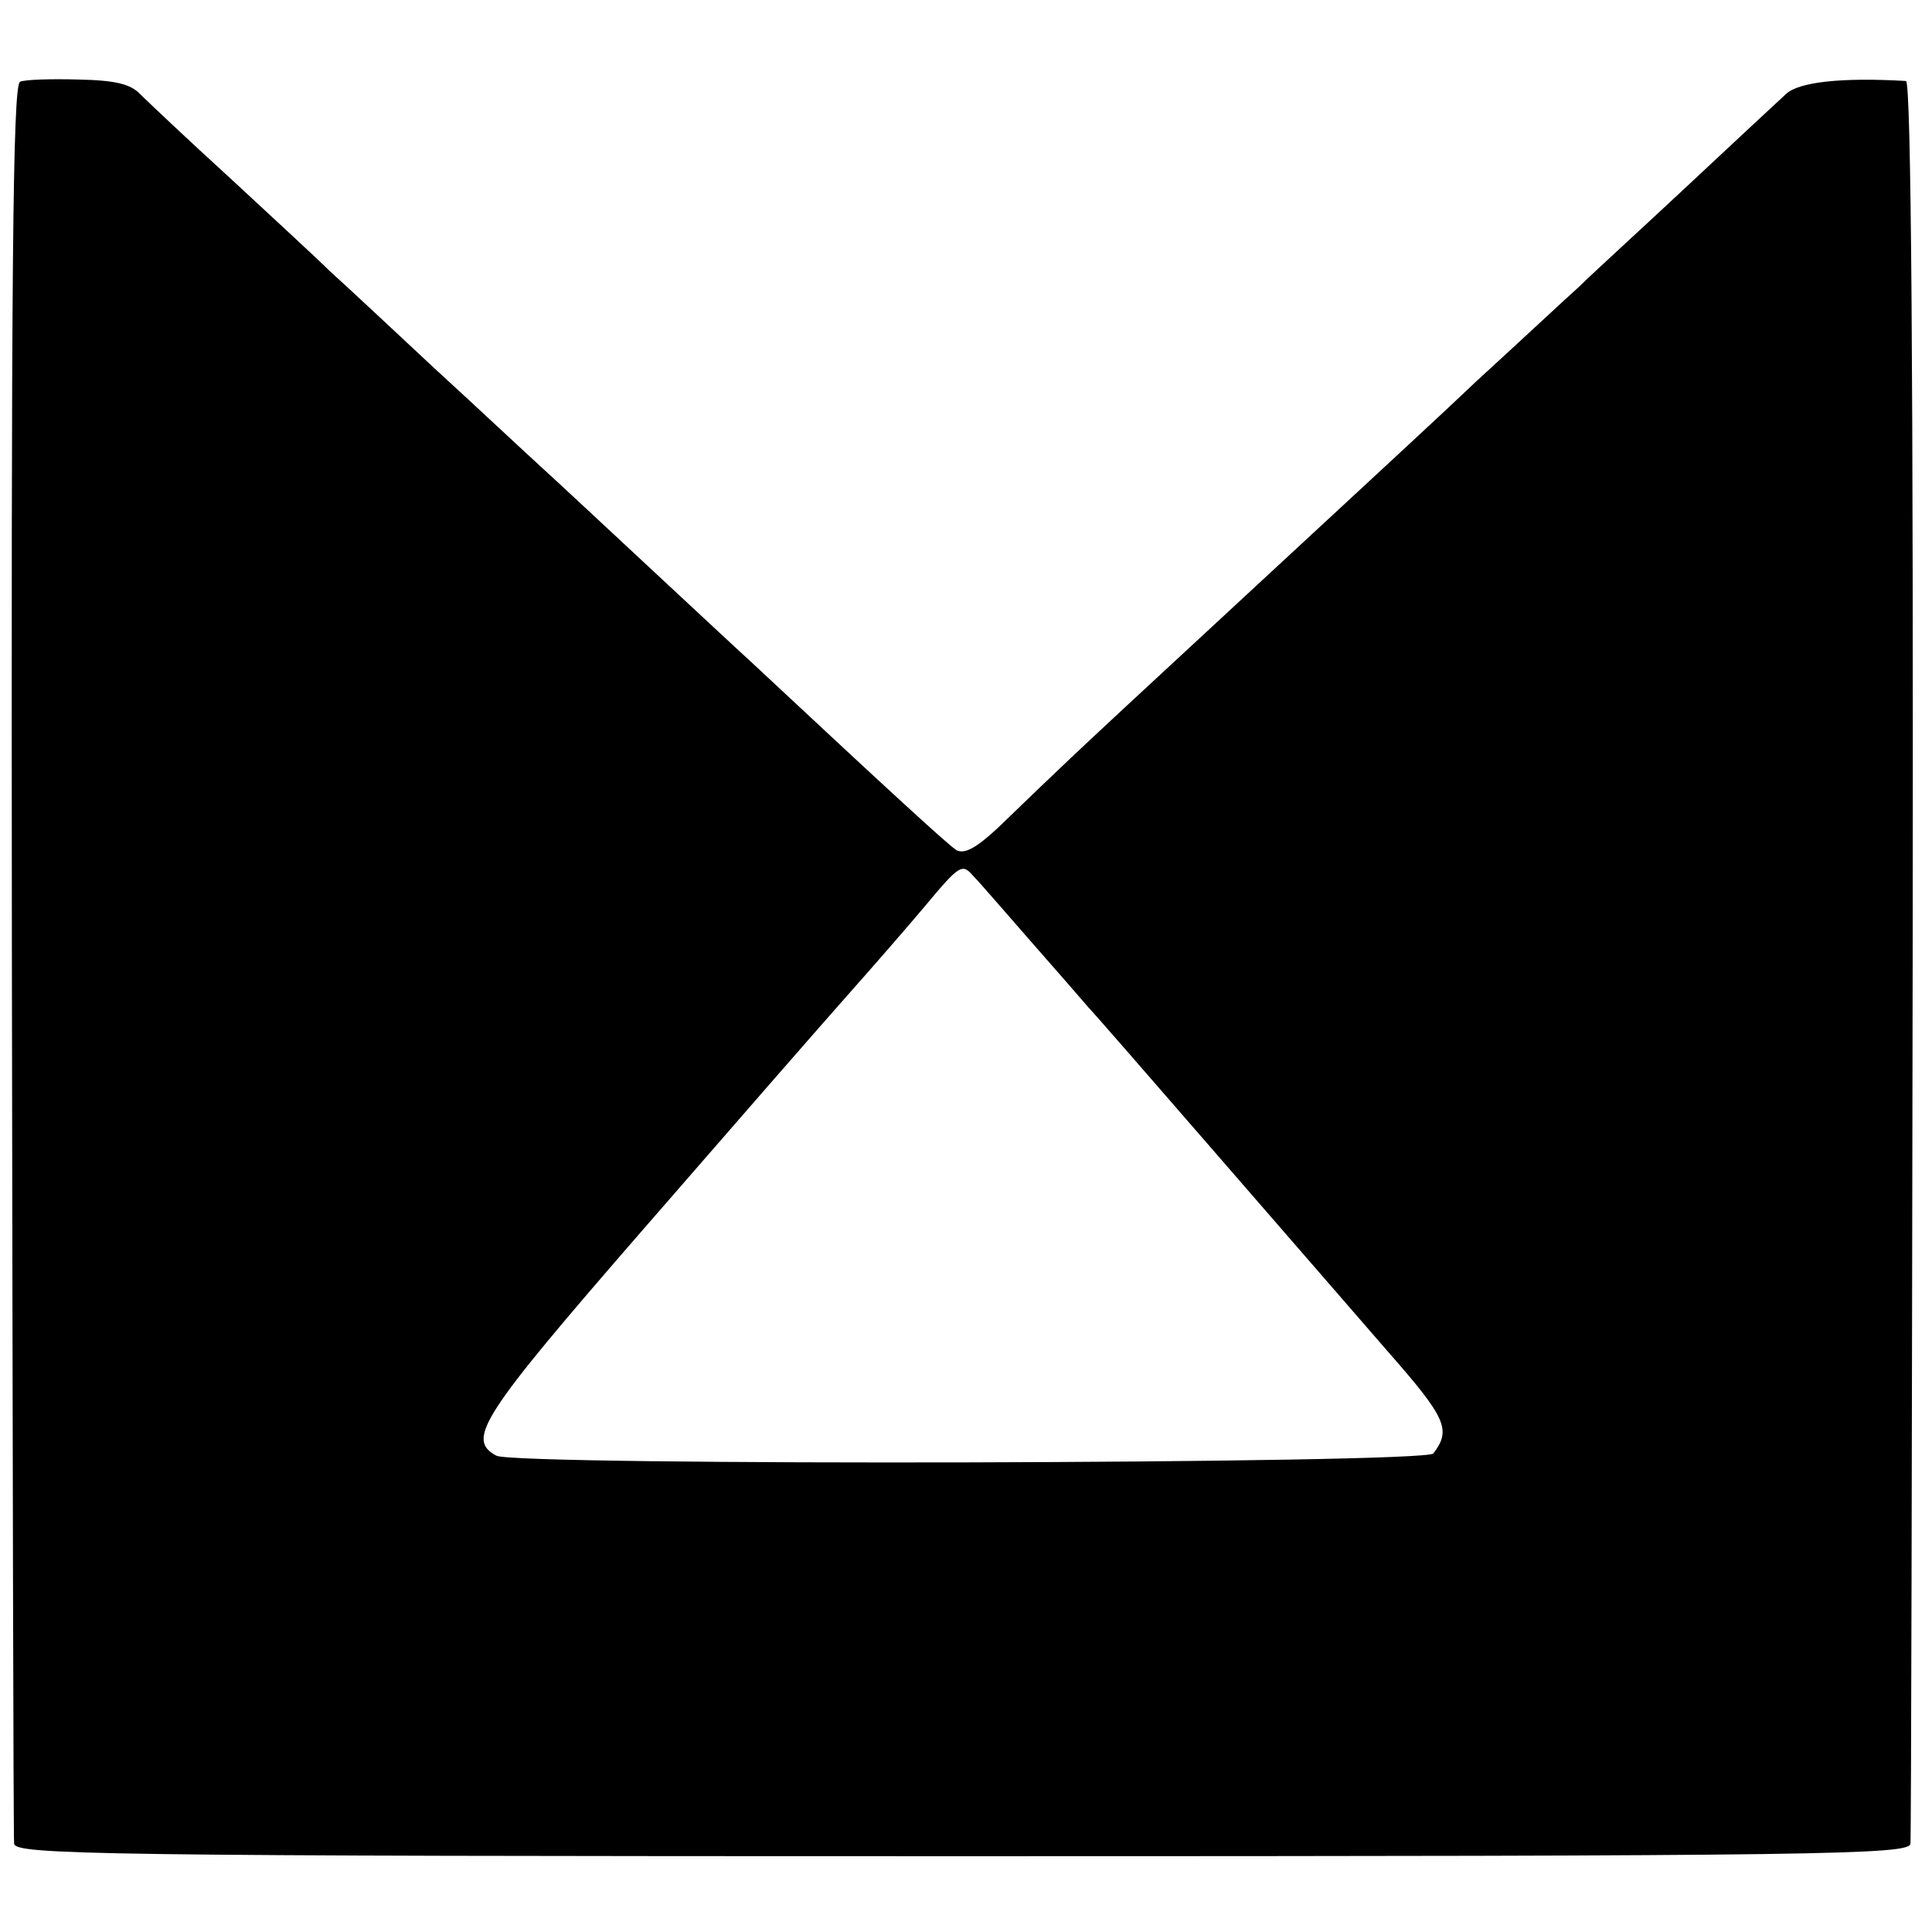
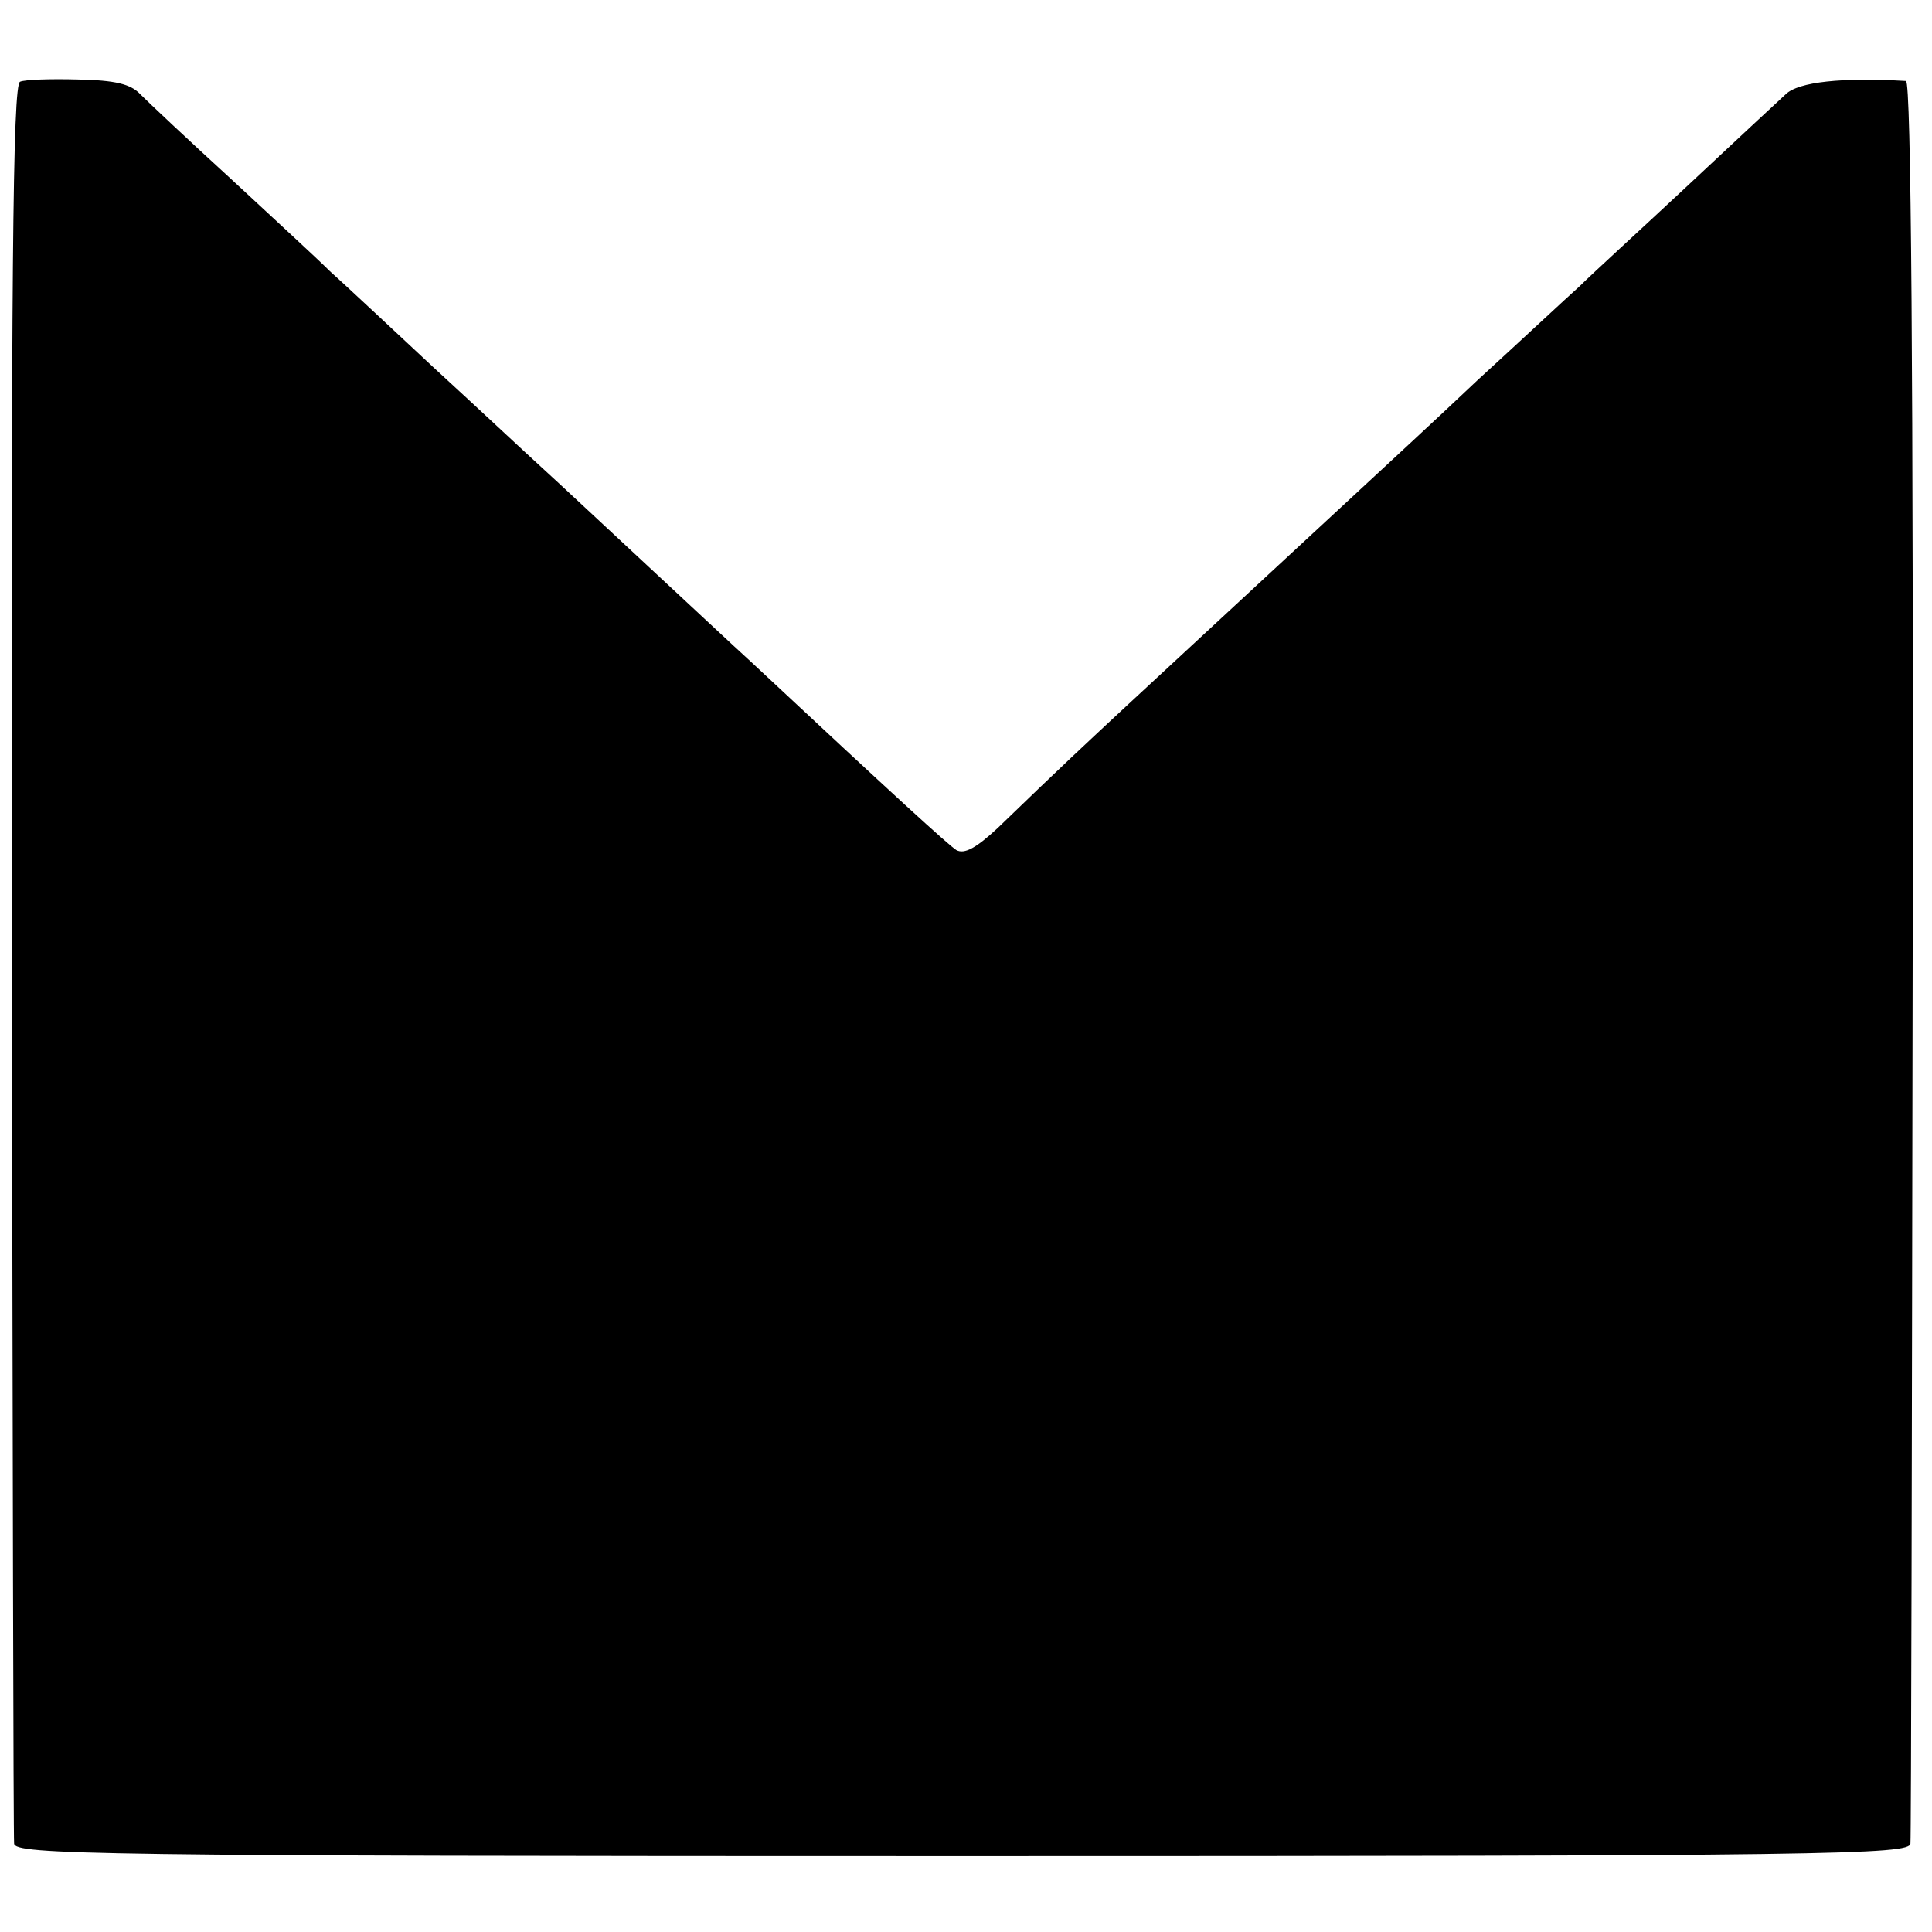
<svg xmlns="http://www.w3.org/2000/svg" version="1.0" width="260pt" height="260pt" viewBox="0 0 260 260" preserveAspectRatio="xMidYMid meet">
  <g transform="translate(0,260) scale(0.1,-0.1)" fill="#000000" stroke="none">
-     <path d="M27 2490 c-10 -4 -12 -261 -11 -1180 1 -646 2 -1182 3 -1191 1 -15 106 -17 1276 -17 1170 0 1275 2 1276 17 1 9 2 546 3 1194 1 782 -2 1177 -9 1178 -85 5 -145 -1 -162 -18 -11 -10 -70 -65 -132 -123 -62 -58 -128 -118 -145 -135 -18 -16 -80 -74 -138 -127 -57 -54 -118 -110 -134 -125 -38 -35 -259 -240 -338 -313 -57 -53 -84 -78 -173 -164 -29 -27 -45 -36 -56 -30 -12 8 -80 70 -277 254 -21 19 -84 78 -140 130 -56 52 -119 111 -140 130 -21 19 -86 80 -146 135 -59 55 -122 114 -140 130 -17 17 -78 73 -134 125 -57 52 -111 103 -121 113 -13 14 -34 19 -84 20 -36 1 -71 0 -78 -3z m1363 -1160 c36 -41 70 -80 75 -86 6 -6 80 -91 165 -189 85 -98 192 -221 237 -273 80 -91 86 -106 62 -138 -11 -14 -1235 -17 -1261 -3 -41 22 -21 53 198 305 119 137 242 278 274 314 32 36 80 91 106 122 45 54 49 56 63 40 9 -9 45 -51 81 -92z" />
+     <path d="M27 2490 c-10 -4 -12 -261 -11 -1180 1 -646 2 -1182 3 -1191 1 -15 106 -17 1276 -17 1170 0 1275 2 1276 17 1 9 2 546 3 1194 1 782 -2 1177 -9 1178 -85 5 -145 -1 -162 -18 -11 -10 -70 -65 -132 -123 -62 -58 -128 -118 -145 -135 -18 -16 -80 -74 -138 -127 -57 -54 -118 -110 -134 -125 -38 -35 -259 -240 -338 -313 -57 -53 -84 -78 -173 -164 -29 -27 -45 -36 -56 -30 -12 8 -80 70 -277 254 -21 19 -84 78 -140 130 -56 52 -119 111 -140 130 -21 19 -86 80 -146 135 -59 55 -122 114 -140 130 -17 17 -78 73 -134 125 -57 52 -111 103 -121 113 -13 14 -34 19 -84 20 -36 1 -71 0 -78 -3z m1363 -1160 z" />
  </g>
</svg>